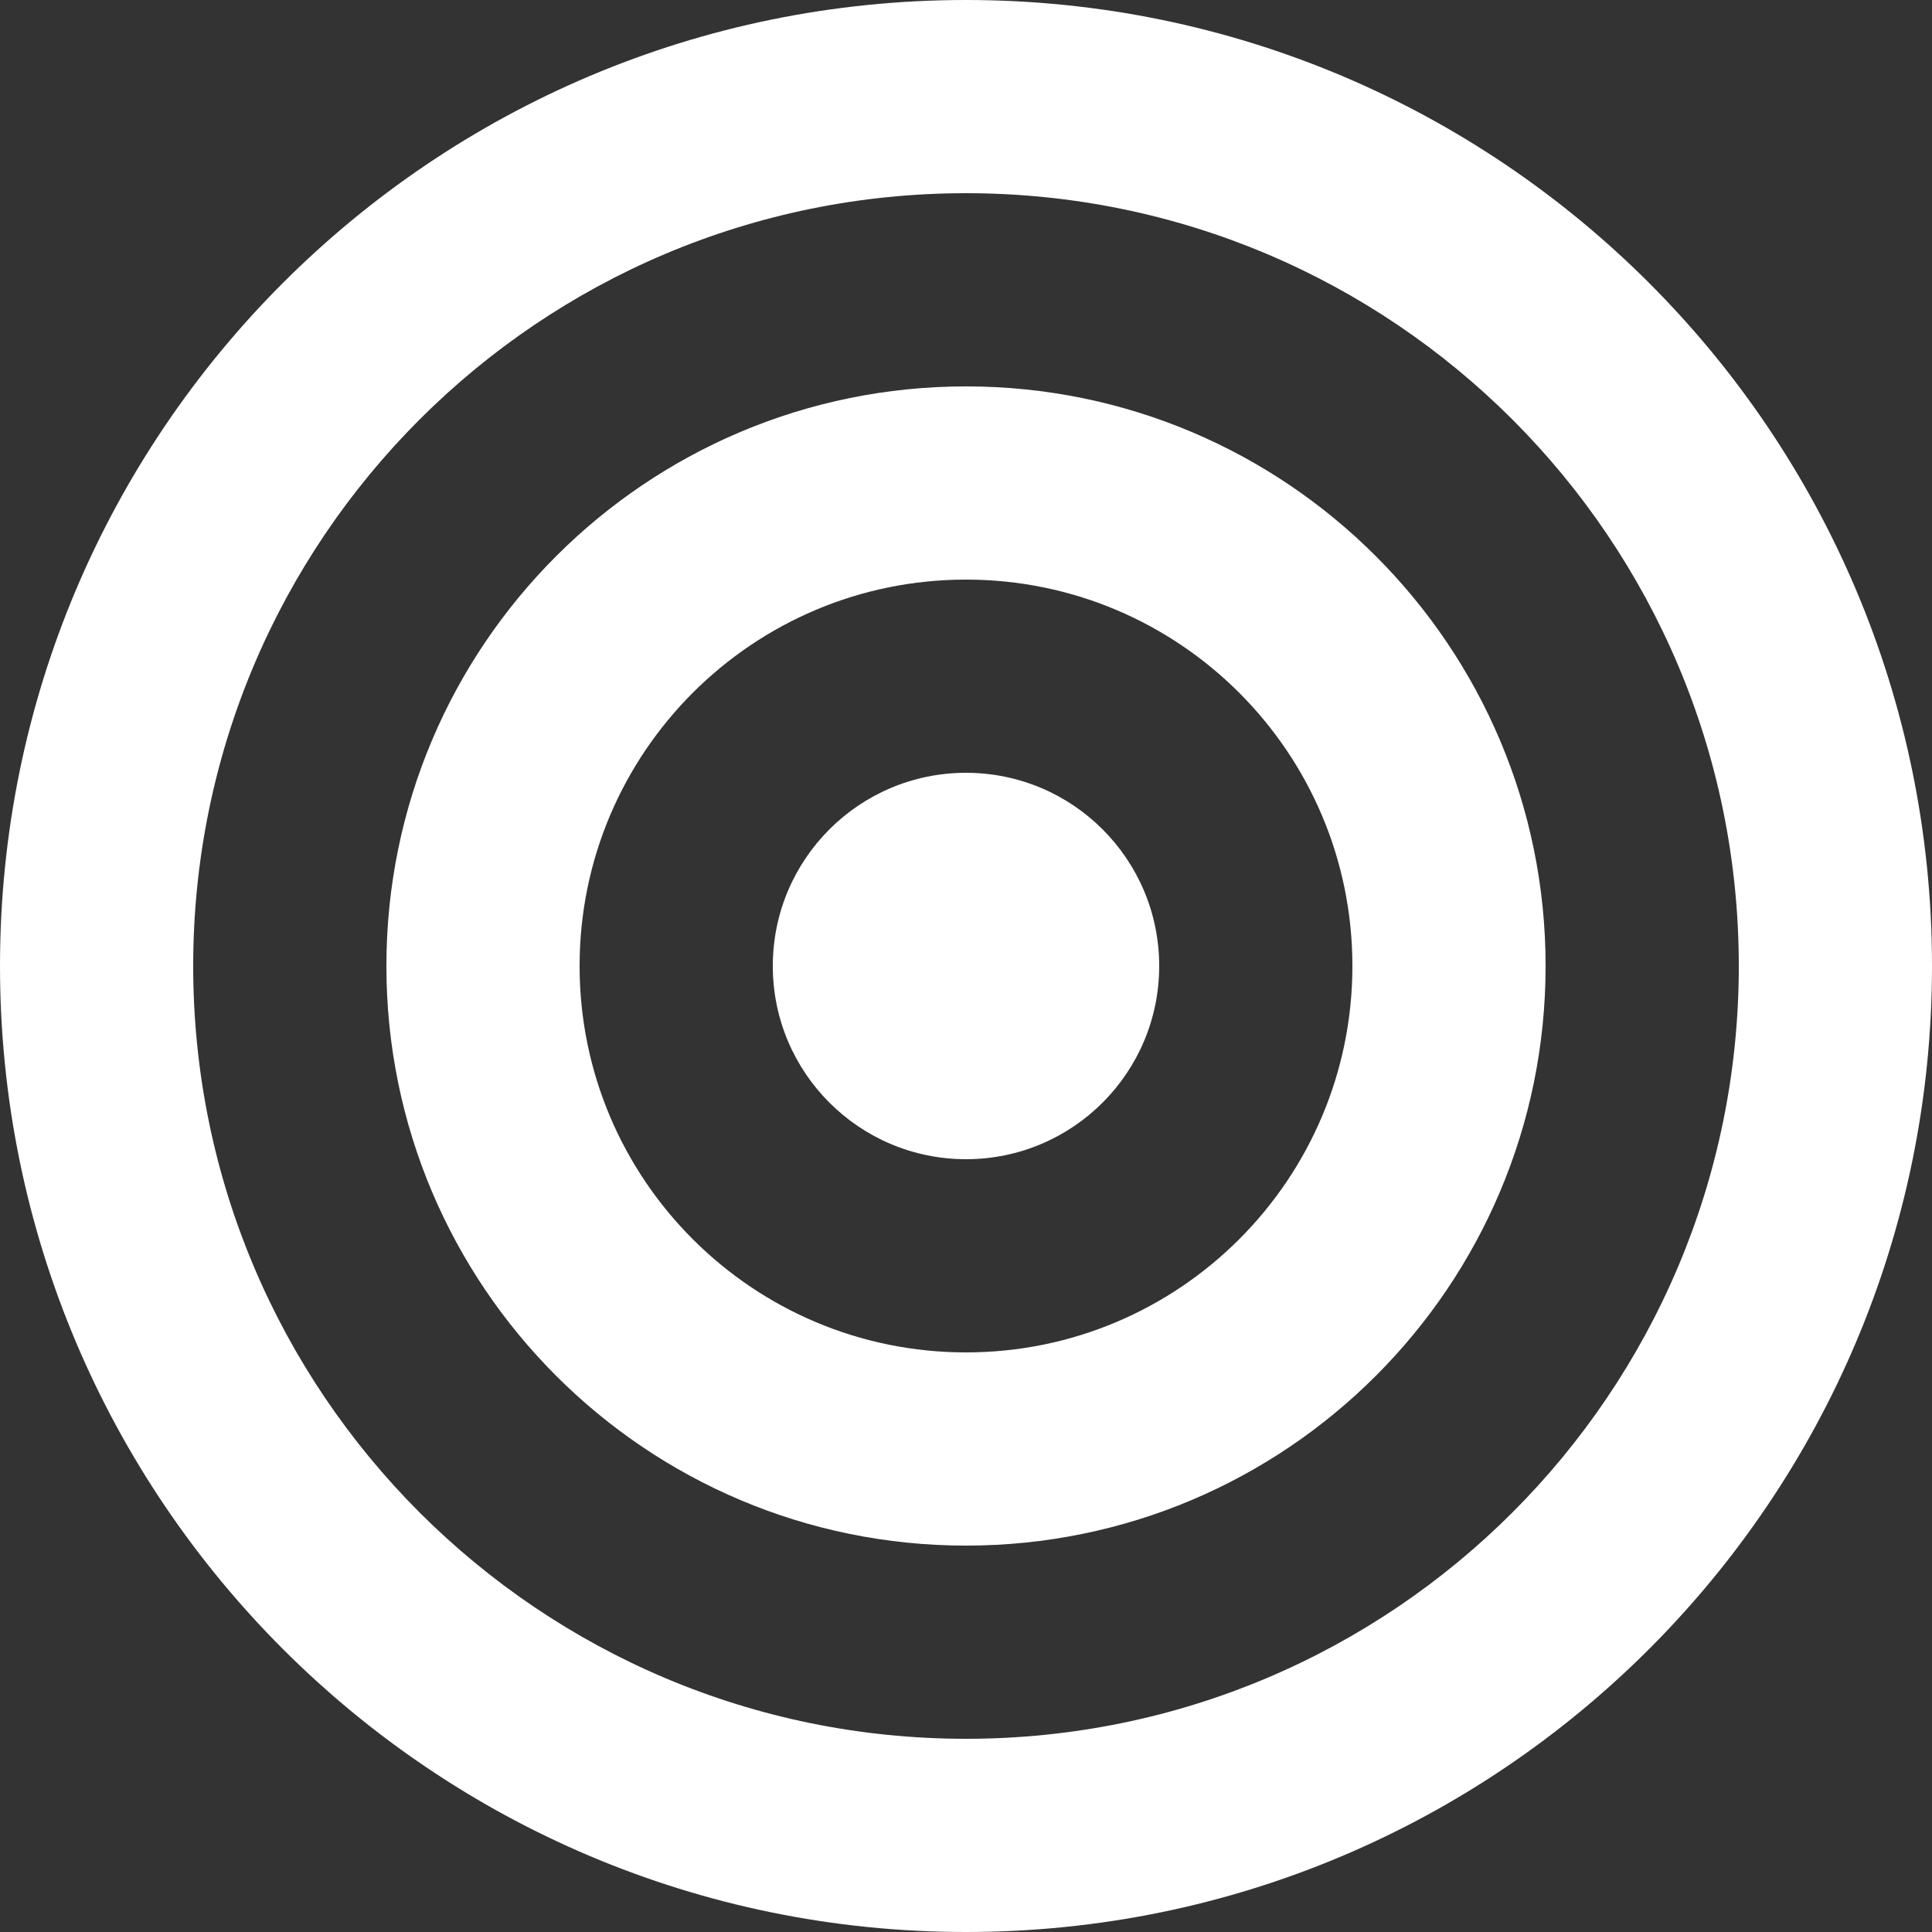
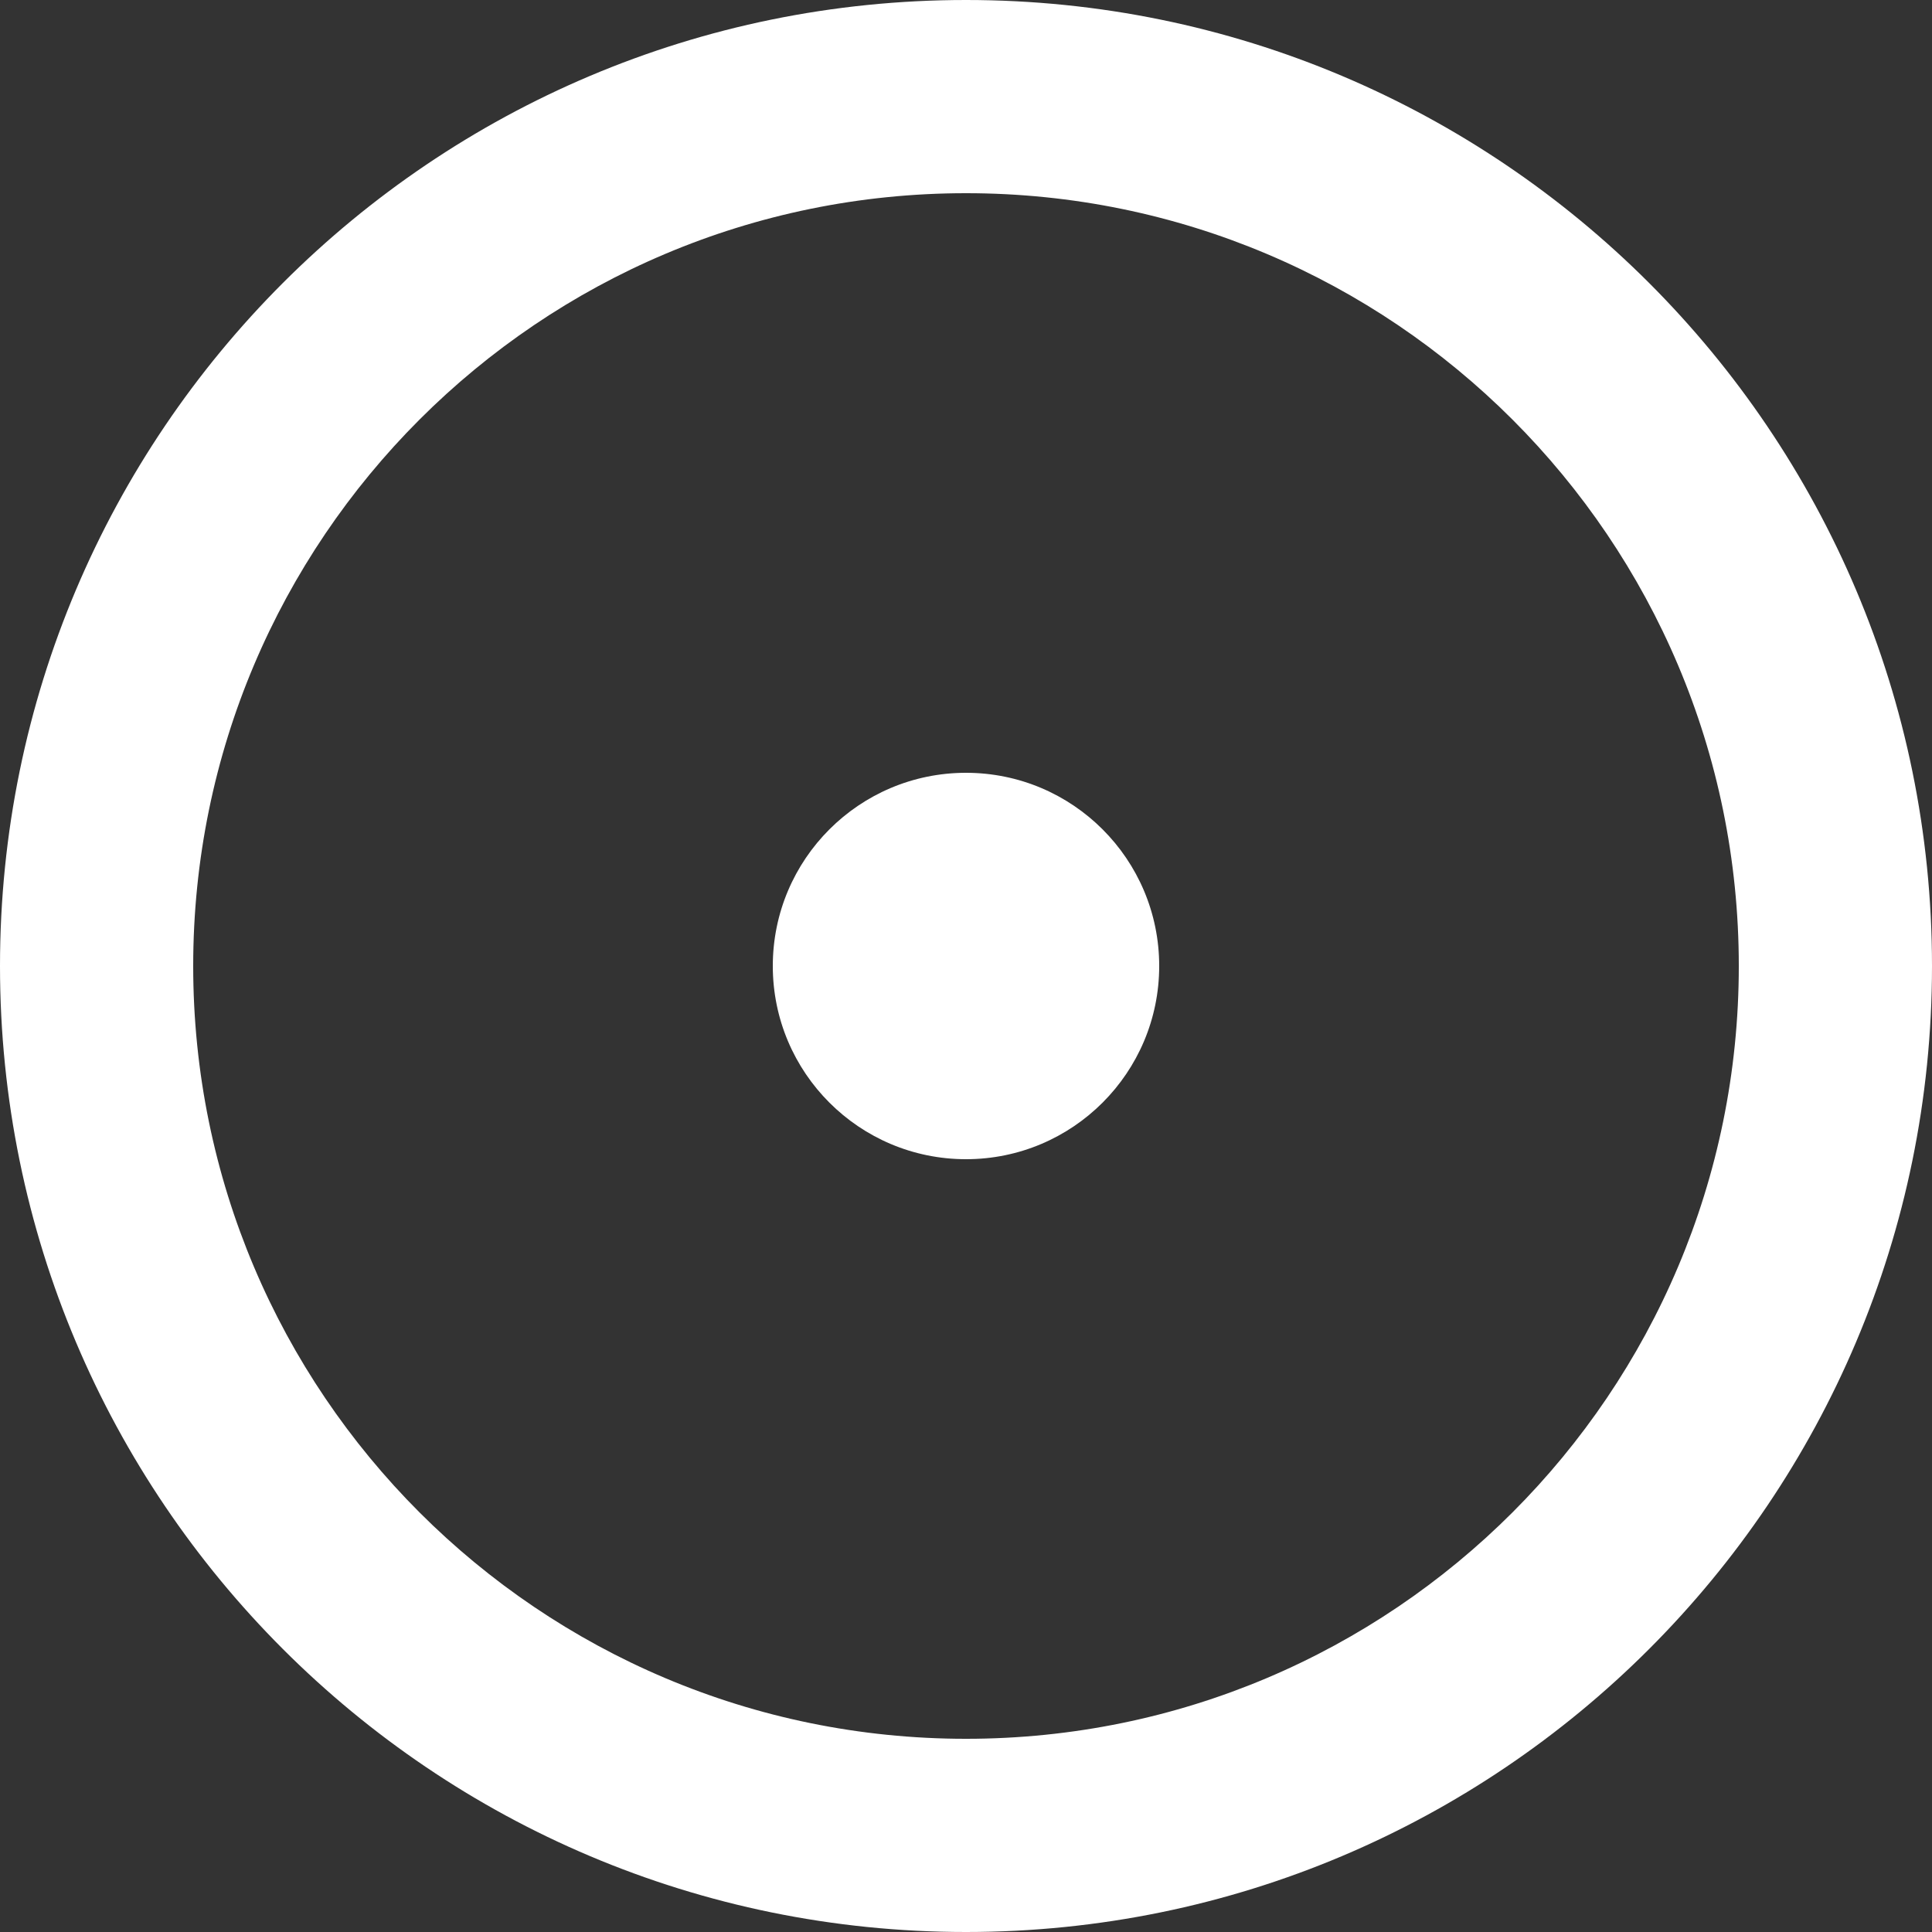
<svg xmlns="http://www.w3.org/2000/svg" width="45" height="45" viewBox="0 0 45 45">
  <rect x="0" y="0" width="45" height="45" fill="#333333" stroke="none" />
  <style>
    .icon { fill: #fff; }
  </style>
  <g class="icon">
    <path d="M22.5 0C10.073 0 0 10.073 0 22.5S10.073 45 22.5 45c12.427 0 22.5-10.073 22.5-22.5S34.927 0 22.5 0zm0 4.5c9.941 0 18 8.059 18 18s-8.059 18-18 18-18-8.059-18-18 8.059-18 18-18z" />
-     <path d="M22.5 9c-7.456 0-13.5 6.044-13.5 13.5S15.044 36 22.5 36 36 29.956 36 22.5 29.956 9 22.5 9zm0 4.5c4.97 0 9 4.03 9 9s-4.03 9-9 9-9-4.03-9-9 4.03-9 9-9z" />
    <circle cx="22.5" cy="22.5" r="4.5" />
  </g>
</svg>